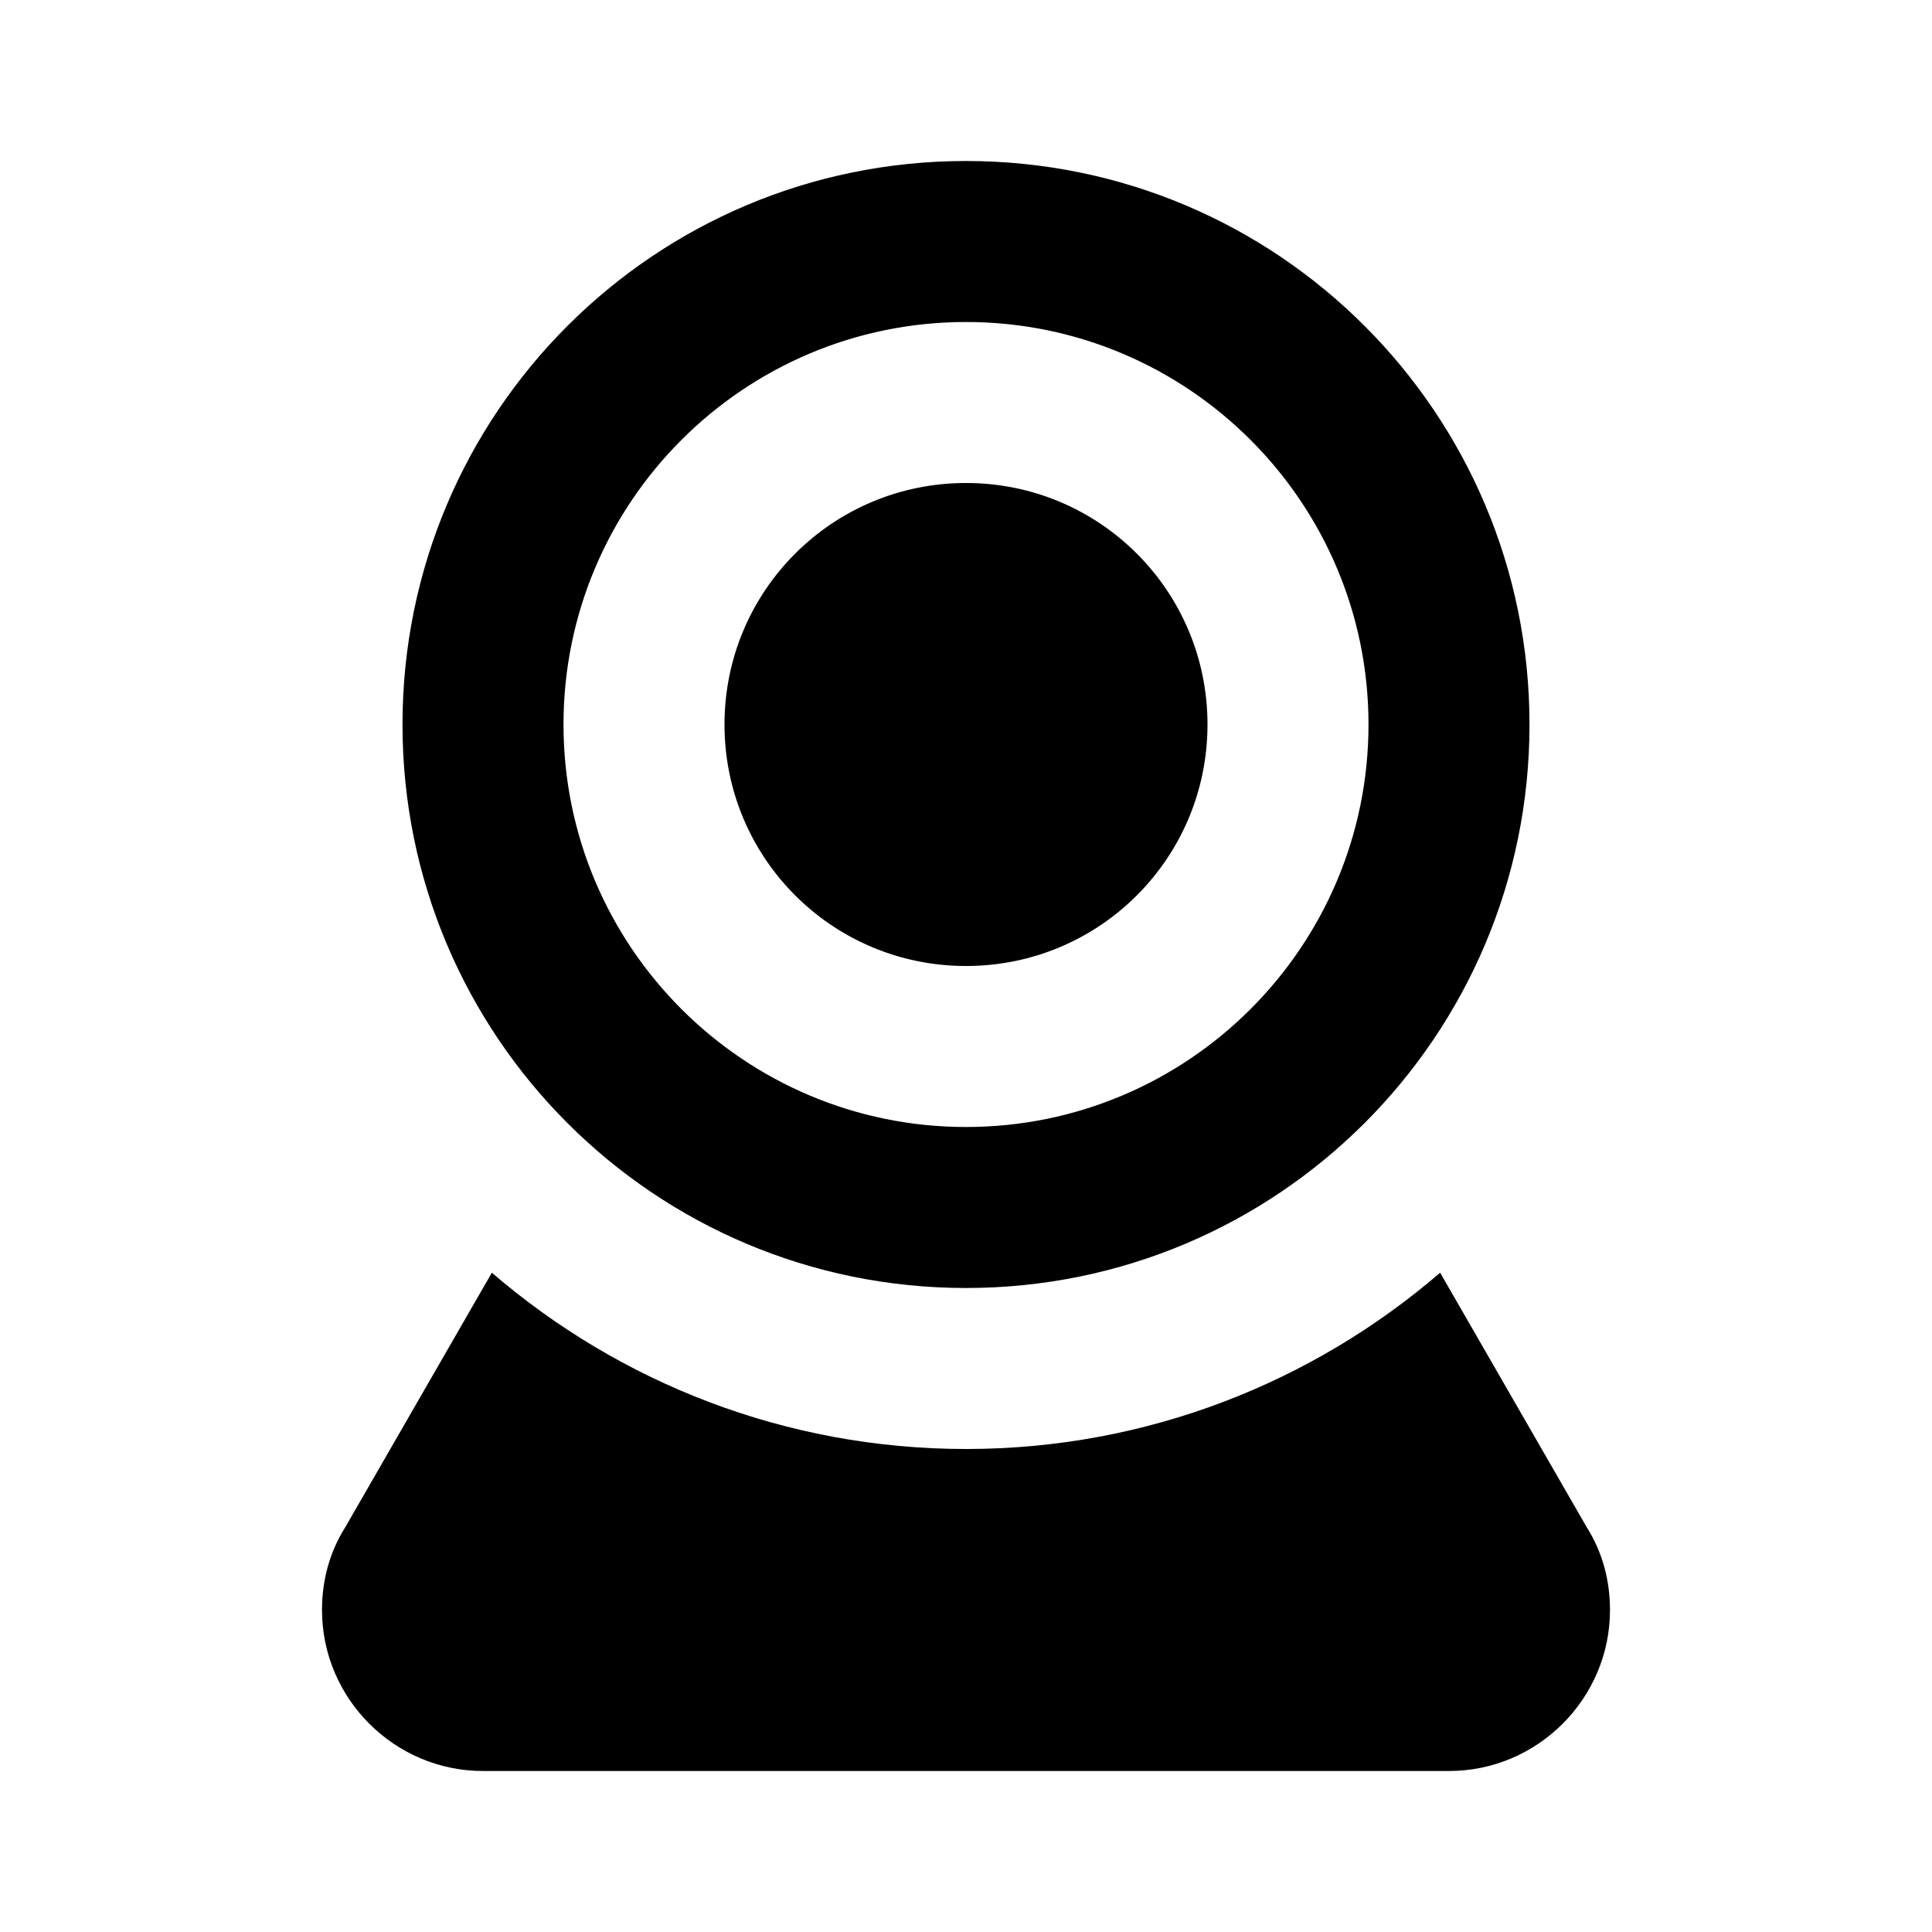
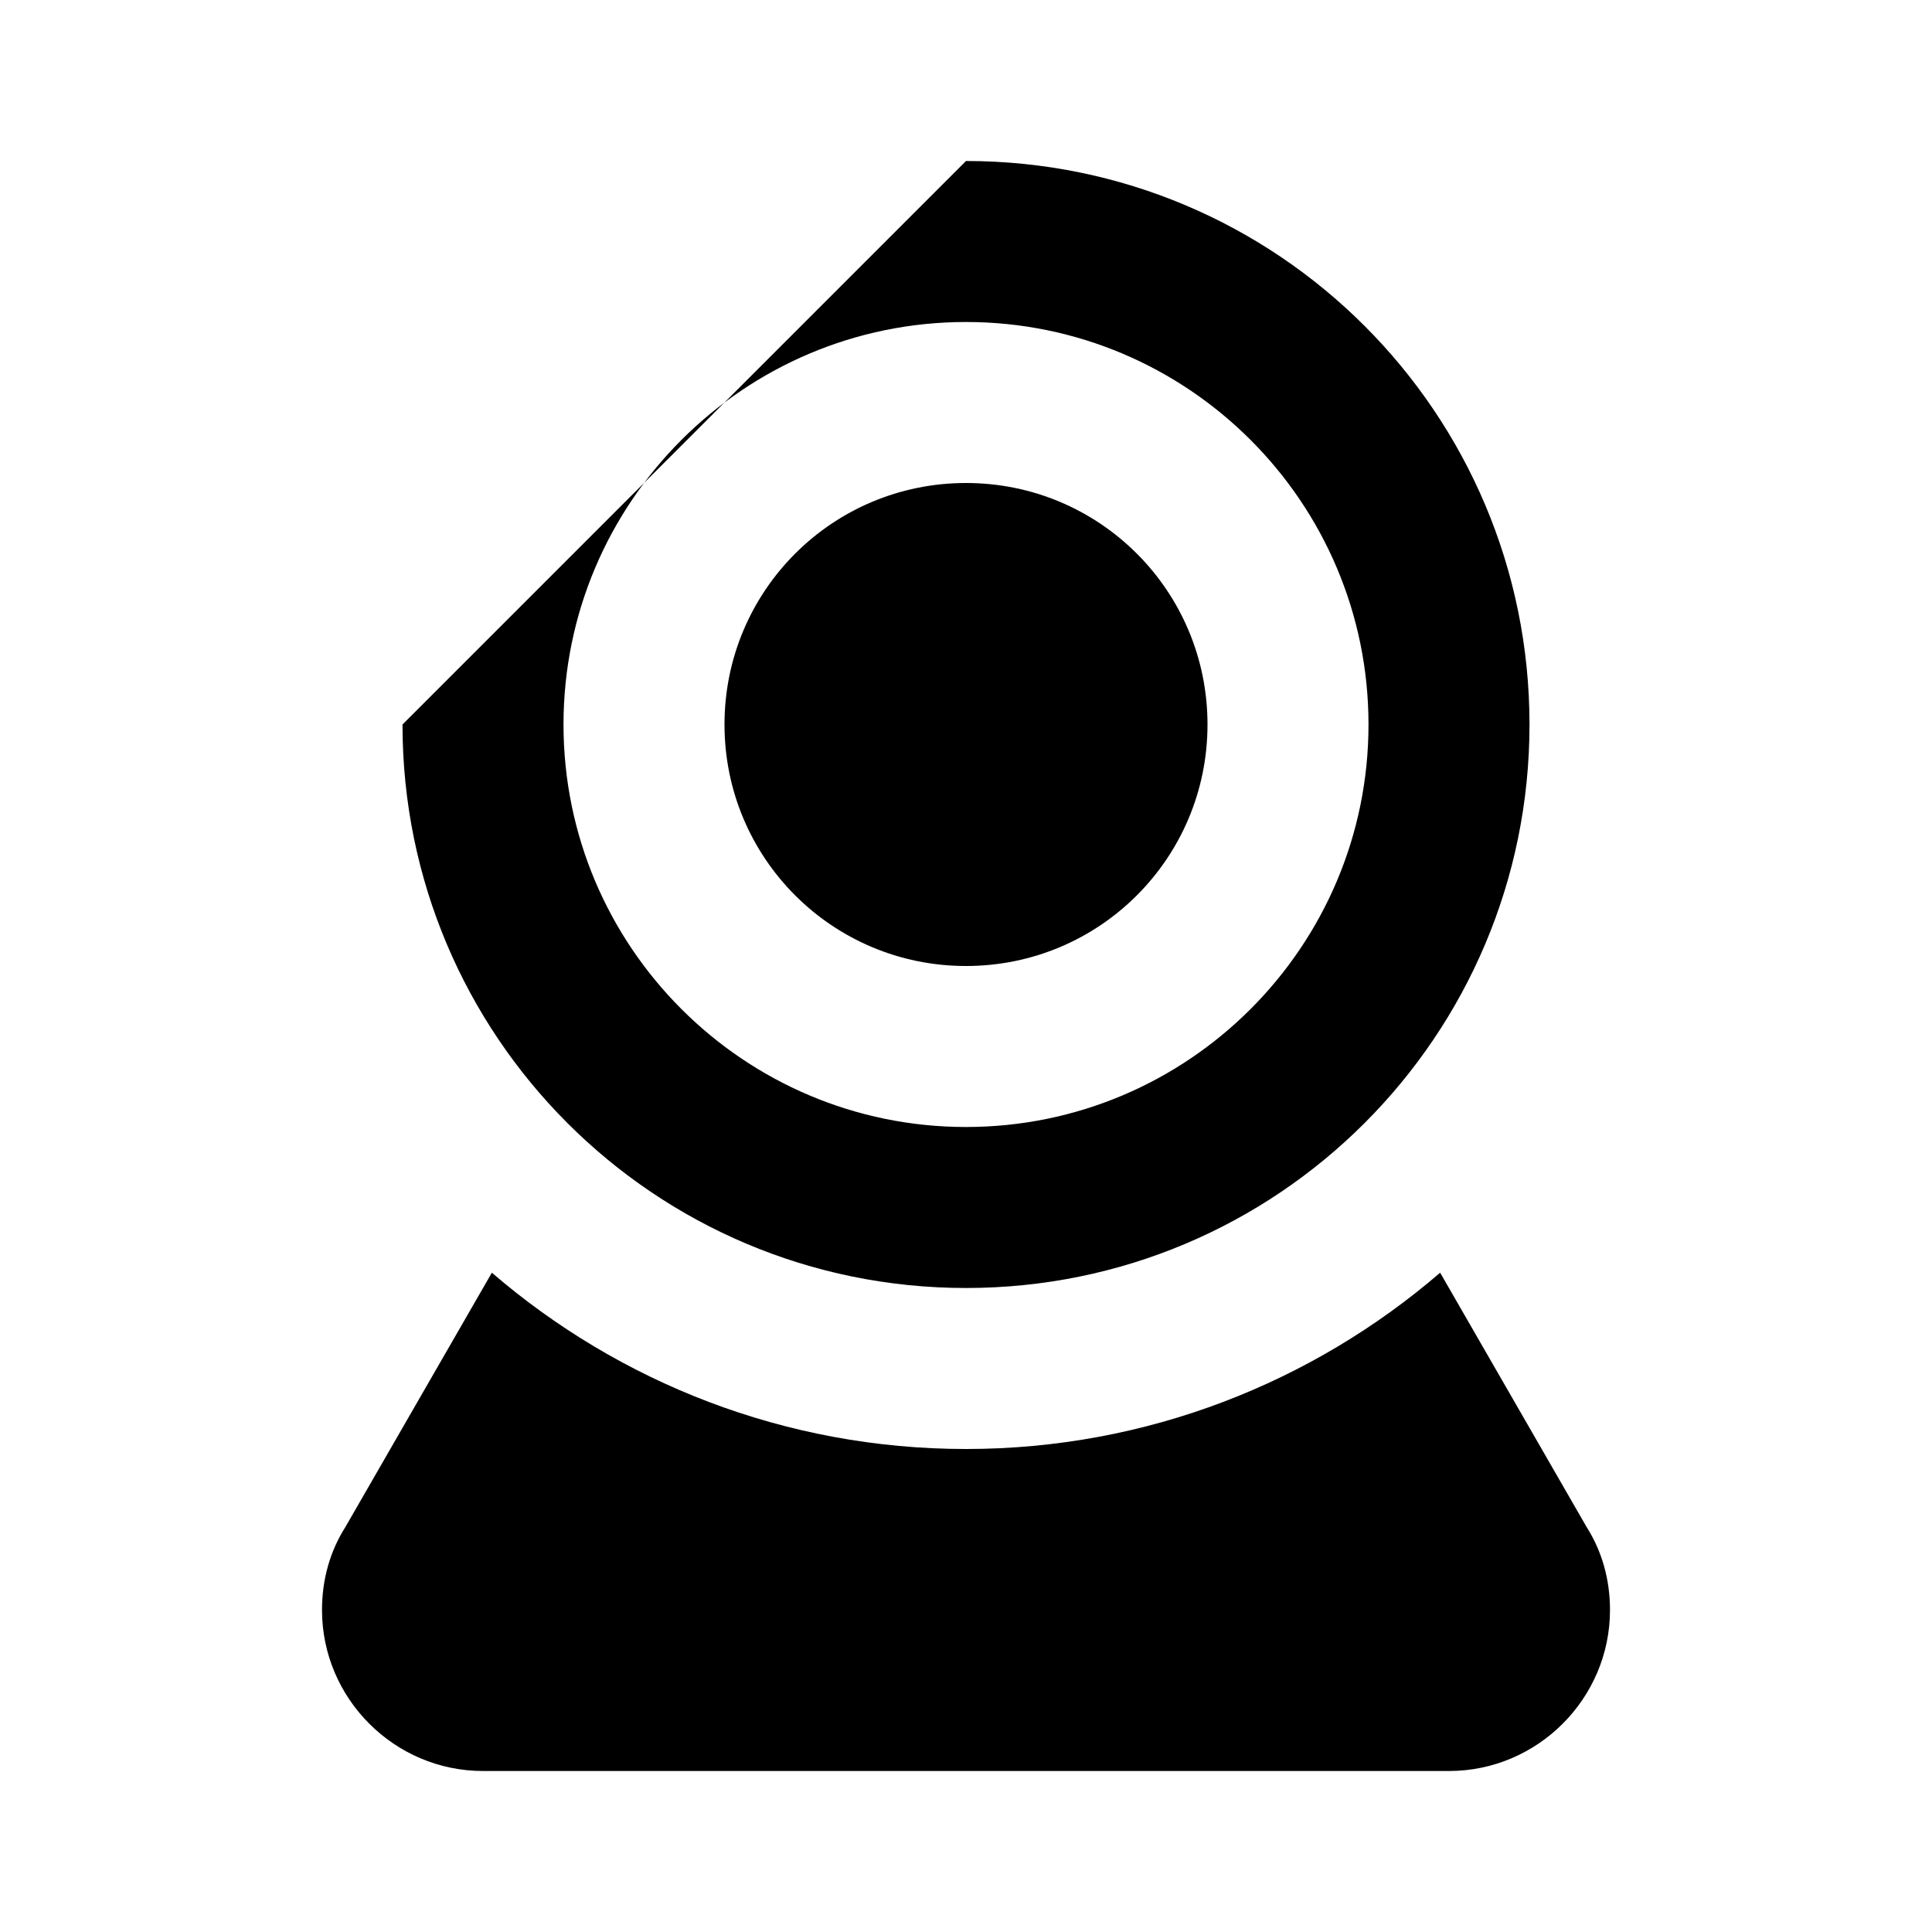
<svg xmlns="http://www.w3.org/2000/svg" version="1.1" id="mdi-webcam" width="24" height="24" viewBox="0 0 24 24">
-   <path d="M12,2C15.87,2 19,5.13 19,9C19,12.87 15.87,16 12,16C8.13,16 5,12.87 5,9C5,5.13 8.13,2 12,2M12,4C9.24,4 7,6.24 7,9C7,11.76 9.24,14 12,14C14.76,14 17,11.76 17,9C17,6.24 14.76,4 12,4M12,6C13.66,6 15,7.34 15,9C15,10.66 13.66,12 12,12C10.34,12 9,10.66 9,9C9,7.34 10.34,6 12,6M6,22C4.9,22 4,21.1 4,20C4,19.62 4.1,19.27 4.29,18.97L6.11,15.81C7.69,17.17 9.75,18 12,18C14.25,18 16.31,17.17 17.89,15.81L19.71,18.97C19.9,19.27 20,19.62 20,20C20,21.1 19.1,22 18,22H6Z" />
+   <path d="M12,2C15.87,2 19,5.13 19,9C19,12.87 15.87,16 12,16C8.13,16 5,12.87 5,9M12,4C9.24,4 7,6.24 7,9C7,11.76 9.24,14 12,14C14.76,14 17,11.76 17,9C17,6.24 14.76,4 12,4M12,6C13.66,6 15,7.34 15,9C15,10.66 13.66,12 12,12C10.34,12 9,10.66 9,9C9,7.34 10.34,6 12,6M6,22C4.9,22 4,21.1 4,20C4,19.62 4.1,19.27 4.29,18.97L6.11,15.81C7.69,17.17 9.75,18 12,18C14.25,18 16.31,17.17 17.89,15.81L19.71,18.97C19.9,19.27 20,19.62 20,20C20,21.1 19.1,22 18,22H6Z" />
</svg>